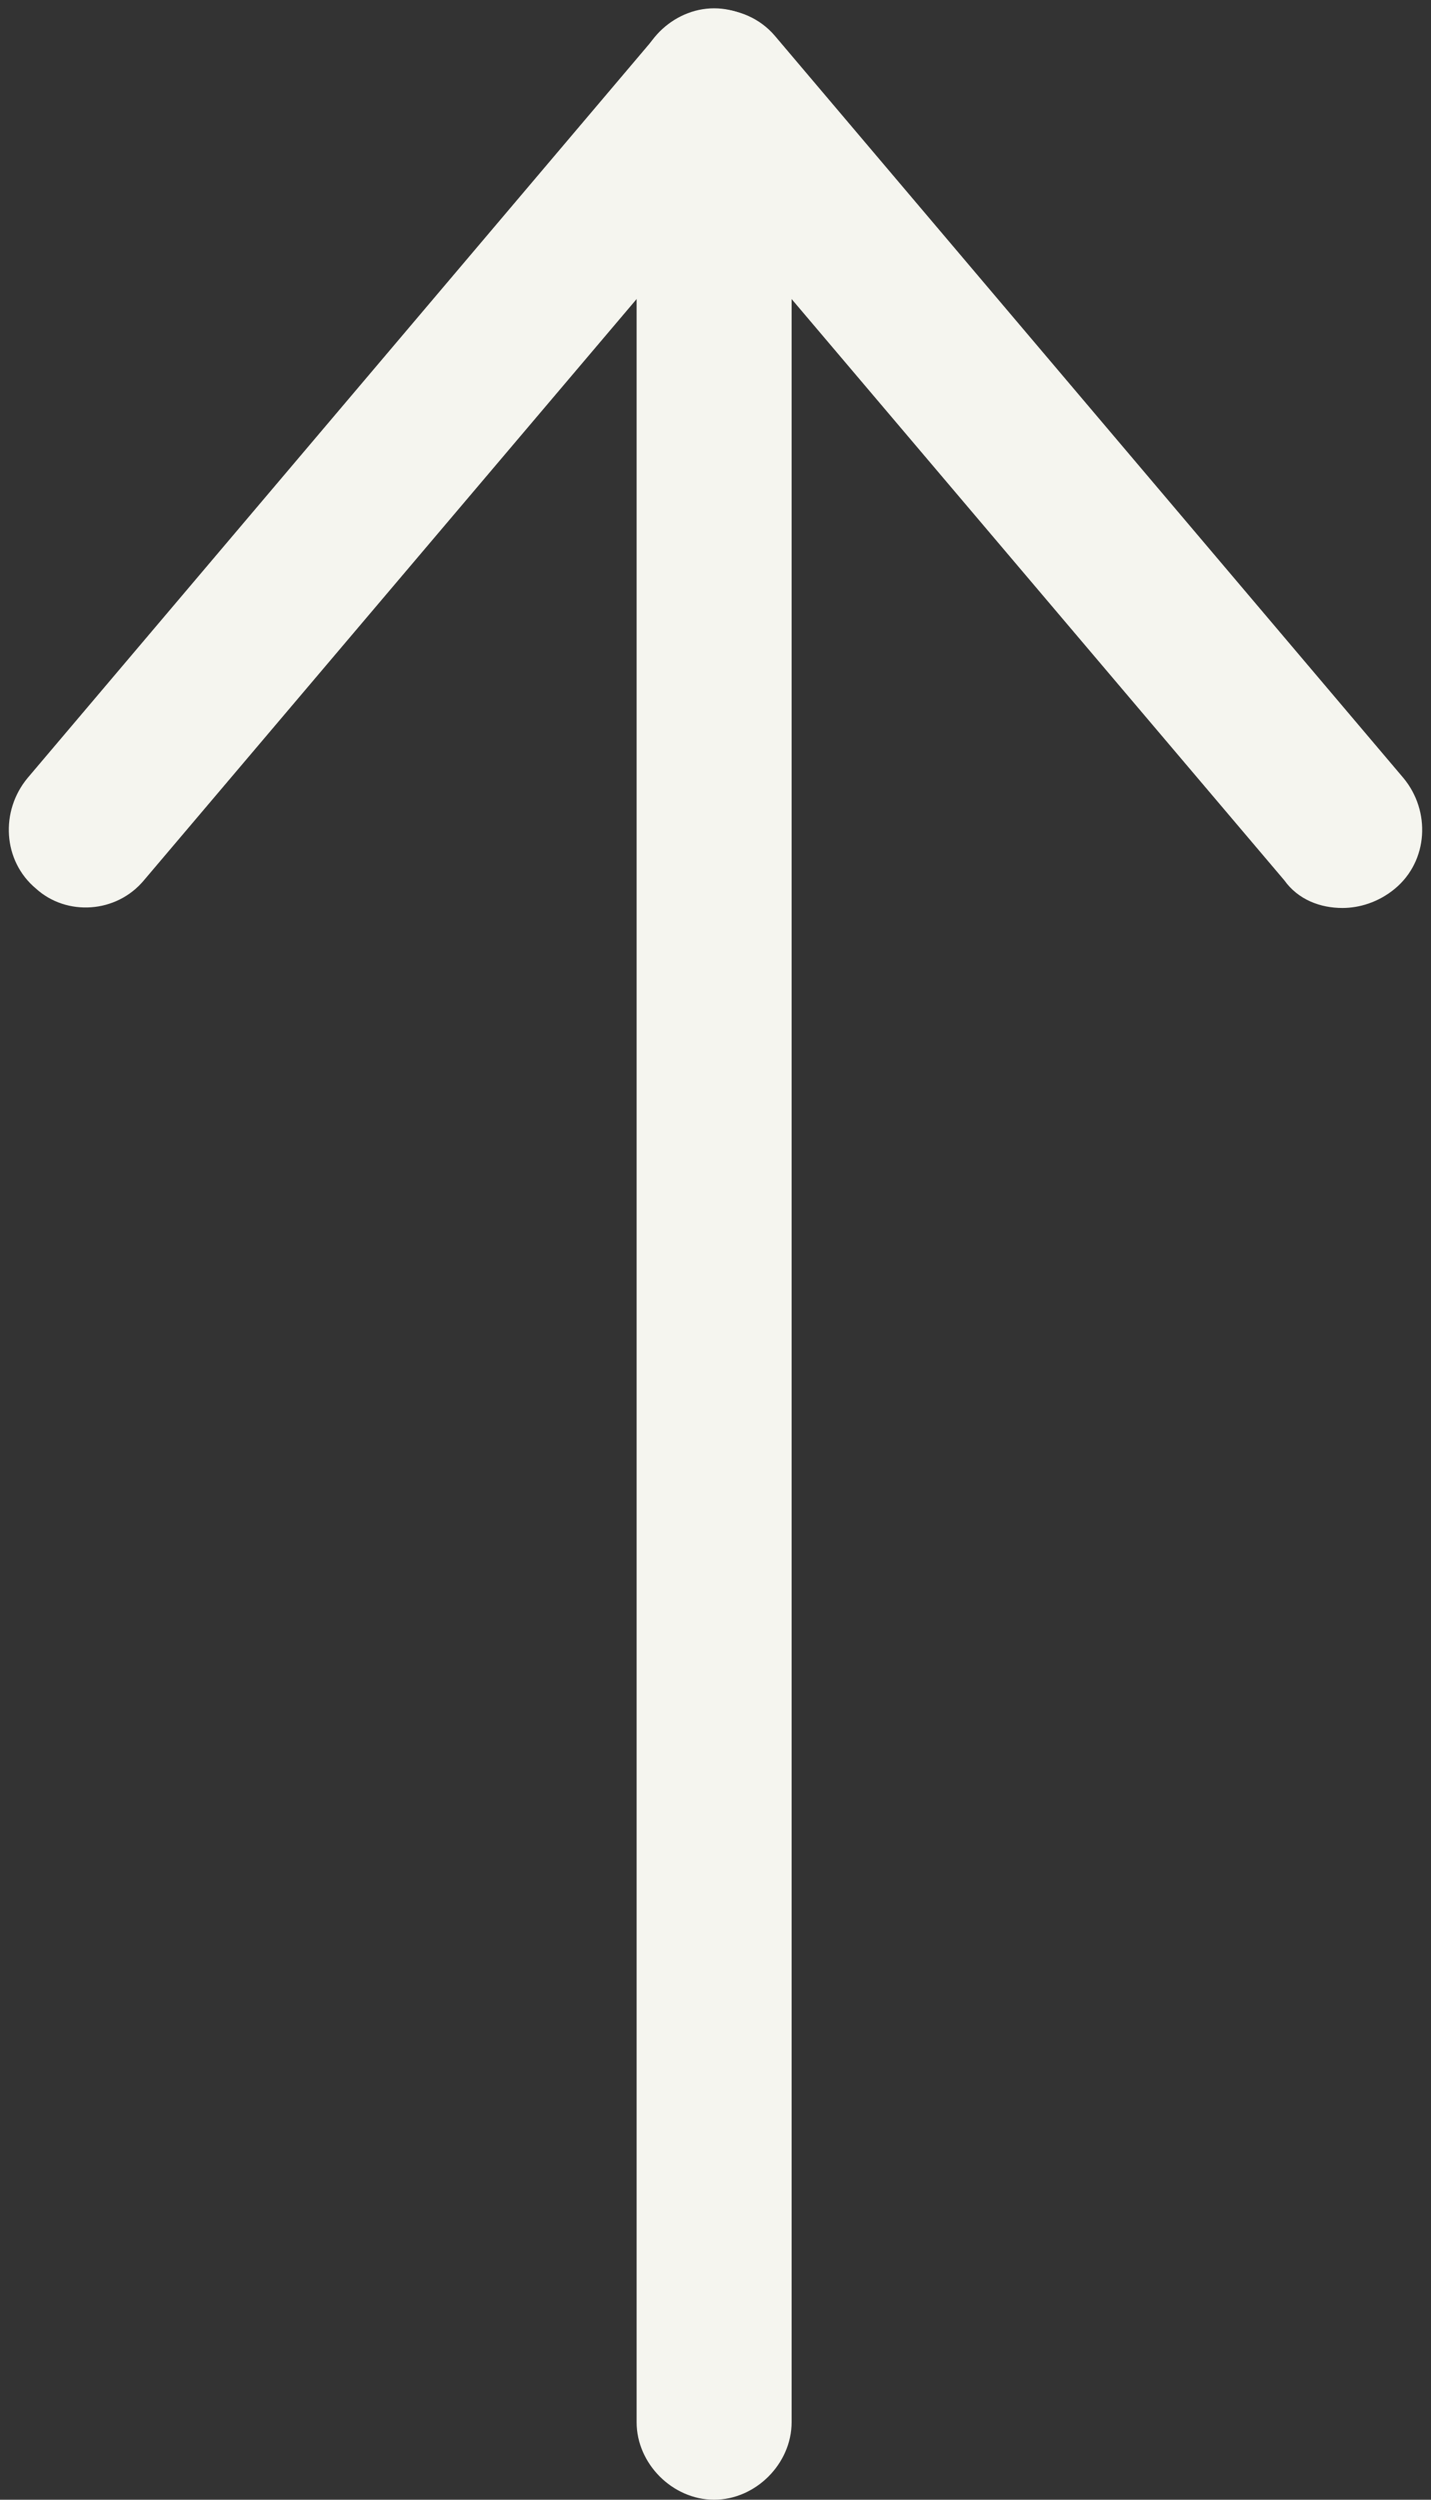
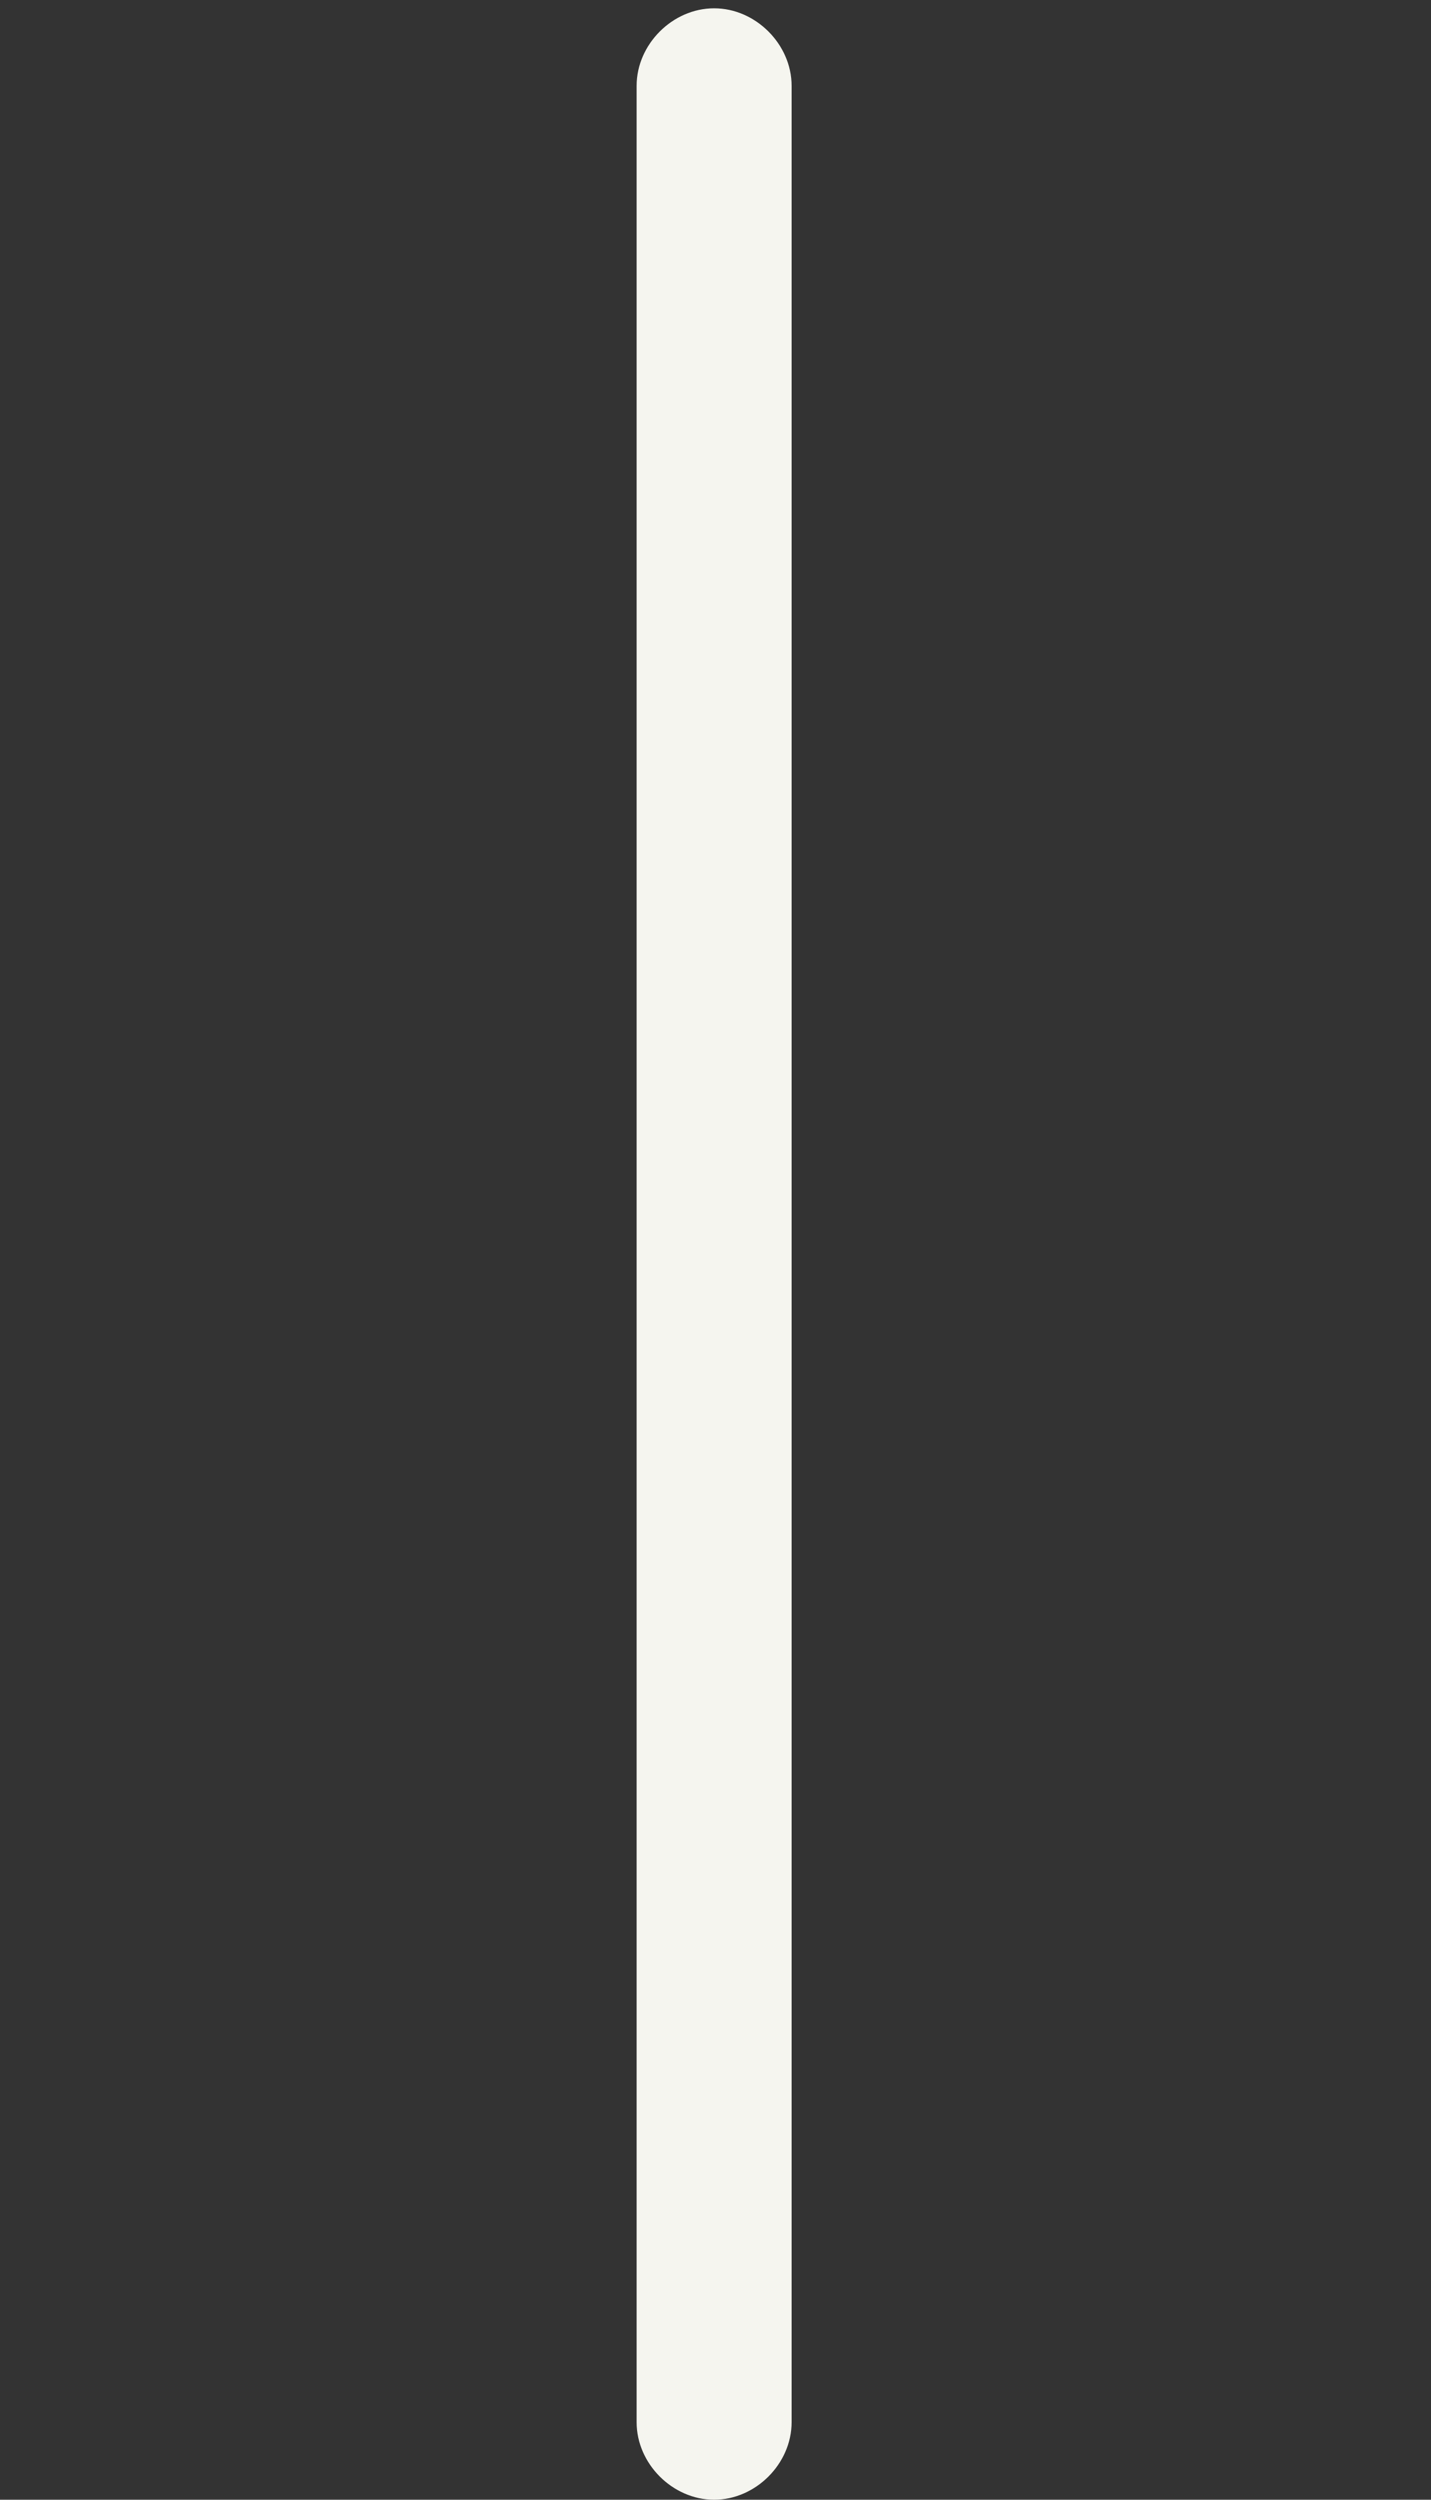
<svg xmlns="http://www.w3.org/2000/svg" fill="#000000" height="90.3" preserveAspectRatio="xMidYMid meet" version="1" viewBox="24.2 4.7 51.7 90.3" width="51.7" zoomAndPan="magnify">
  <rect x="24.2" y="4.7" width="51.7" height="90.3" fill="#333333" stroke="none" />
  <g>
    <g id="change1_1">
-       <path d="M72.7,37.5c-0.8,0-1.6-0.3-2.1-1L50,12.2L29.4,36.5c-1,1.2-2.8,1.3-3.9,0.3c-1.2-1-1.3-2.8-0.3-4L47.9,6 c1.1-1.3,3.2-1.3,4.3,0l22.7,26.8c1,1.2,0.9,3-0.3,4C74,37.3,73.3,37.5,72.7,37.5z" fill="#f5f5ef" />
-     </g>
+       </g>
    <g id="change1_2">
      <path d="M50,95c-1.5,0-2.8-1.3-2.8-2.8V7.8C47.2,6.3,48.5,5,50,5s2.8,1.3,2.8,2.8v84.4C52.8,93.7,51.5,95,50,95z" fill="#f5f5ef" />
    </g>
  </g>
</svg>